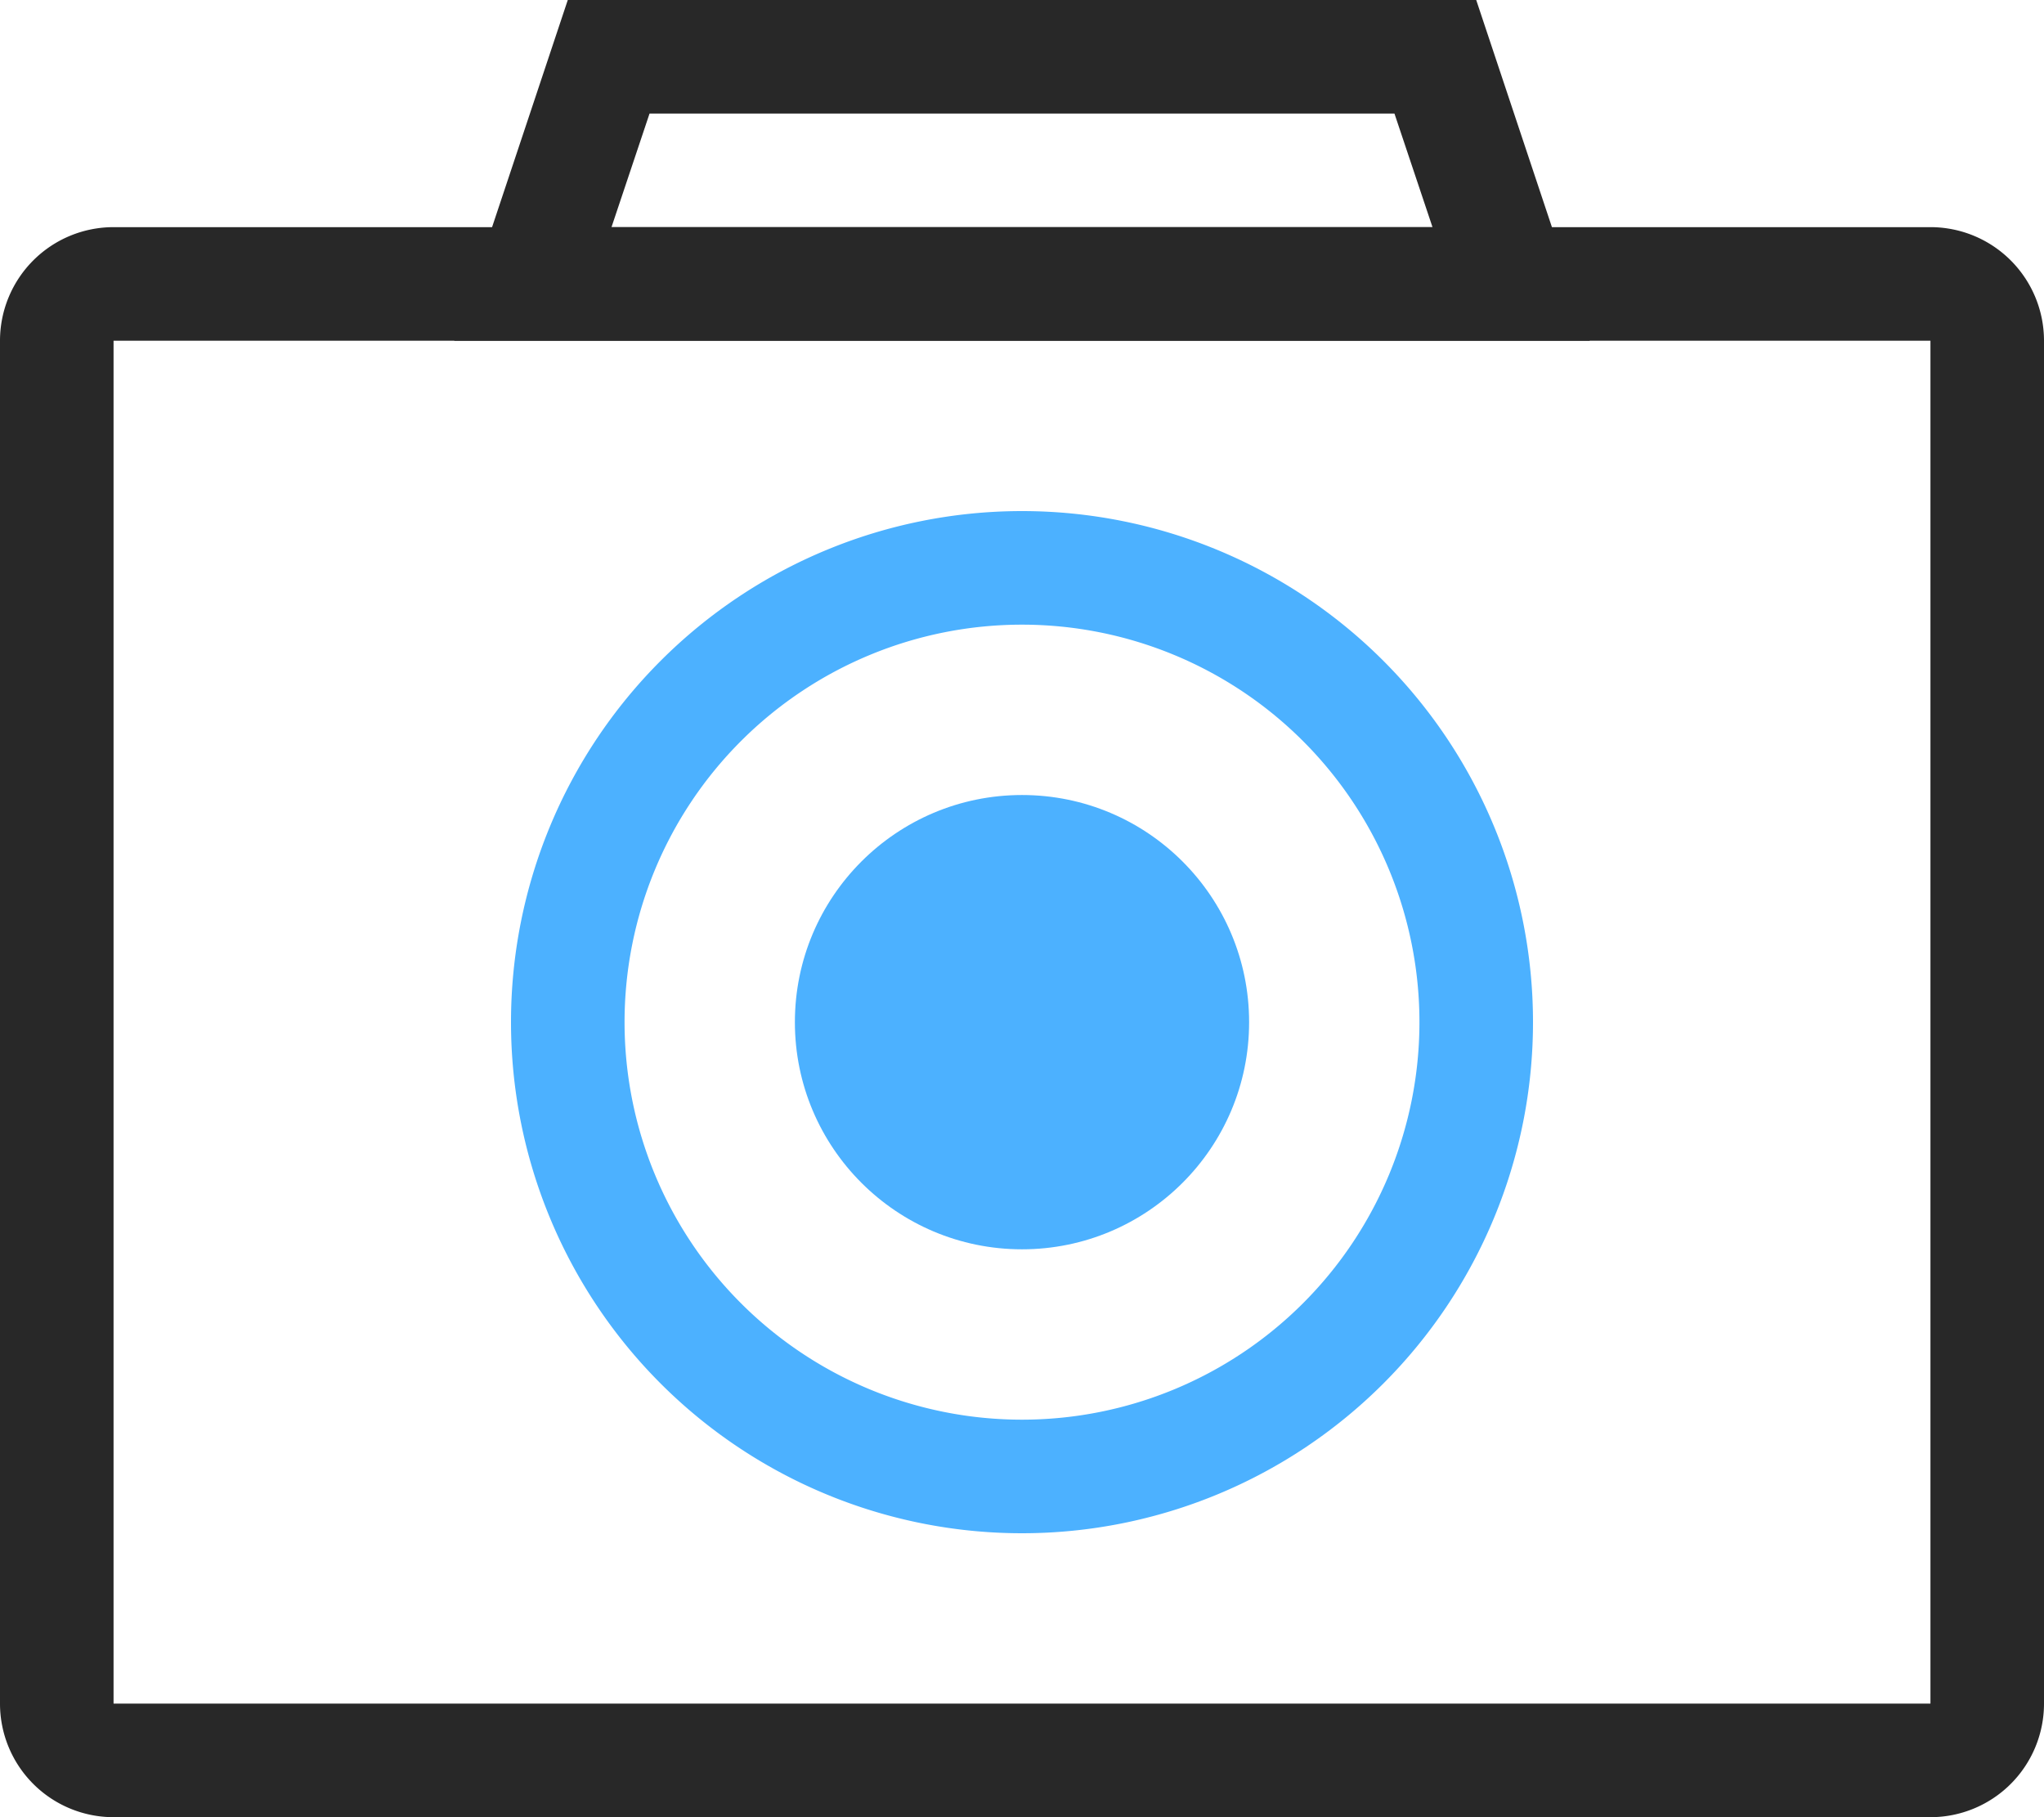
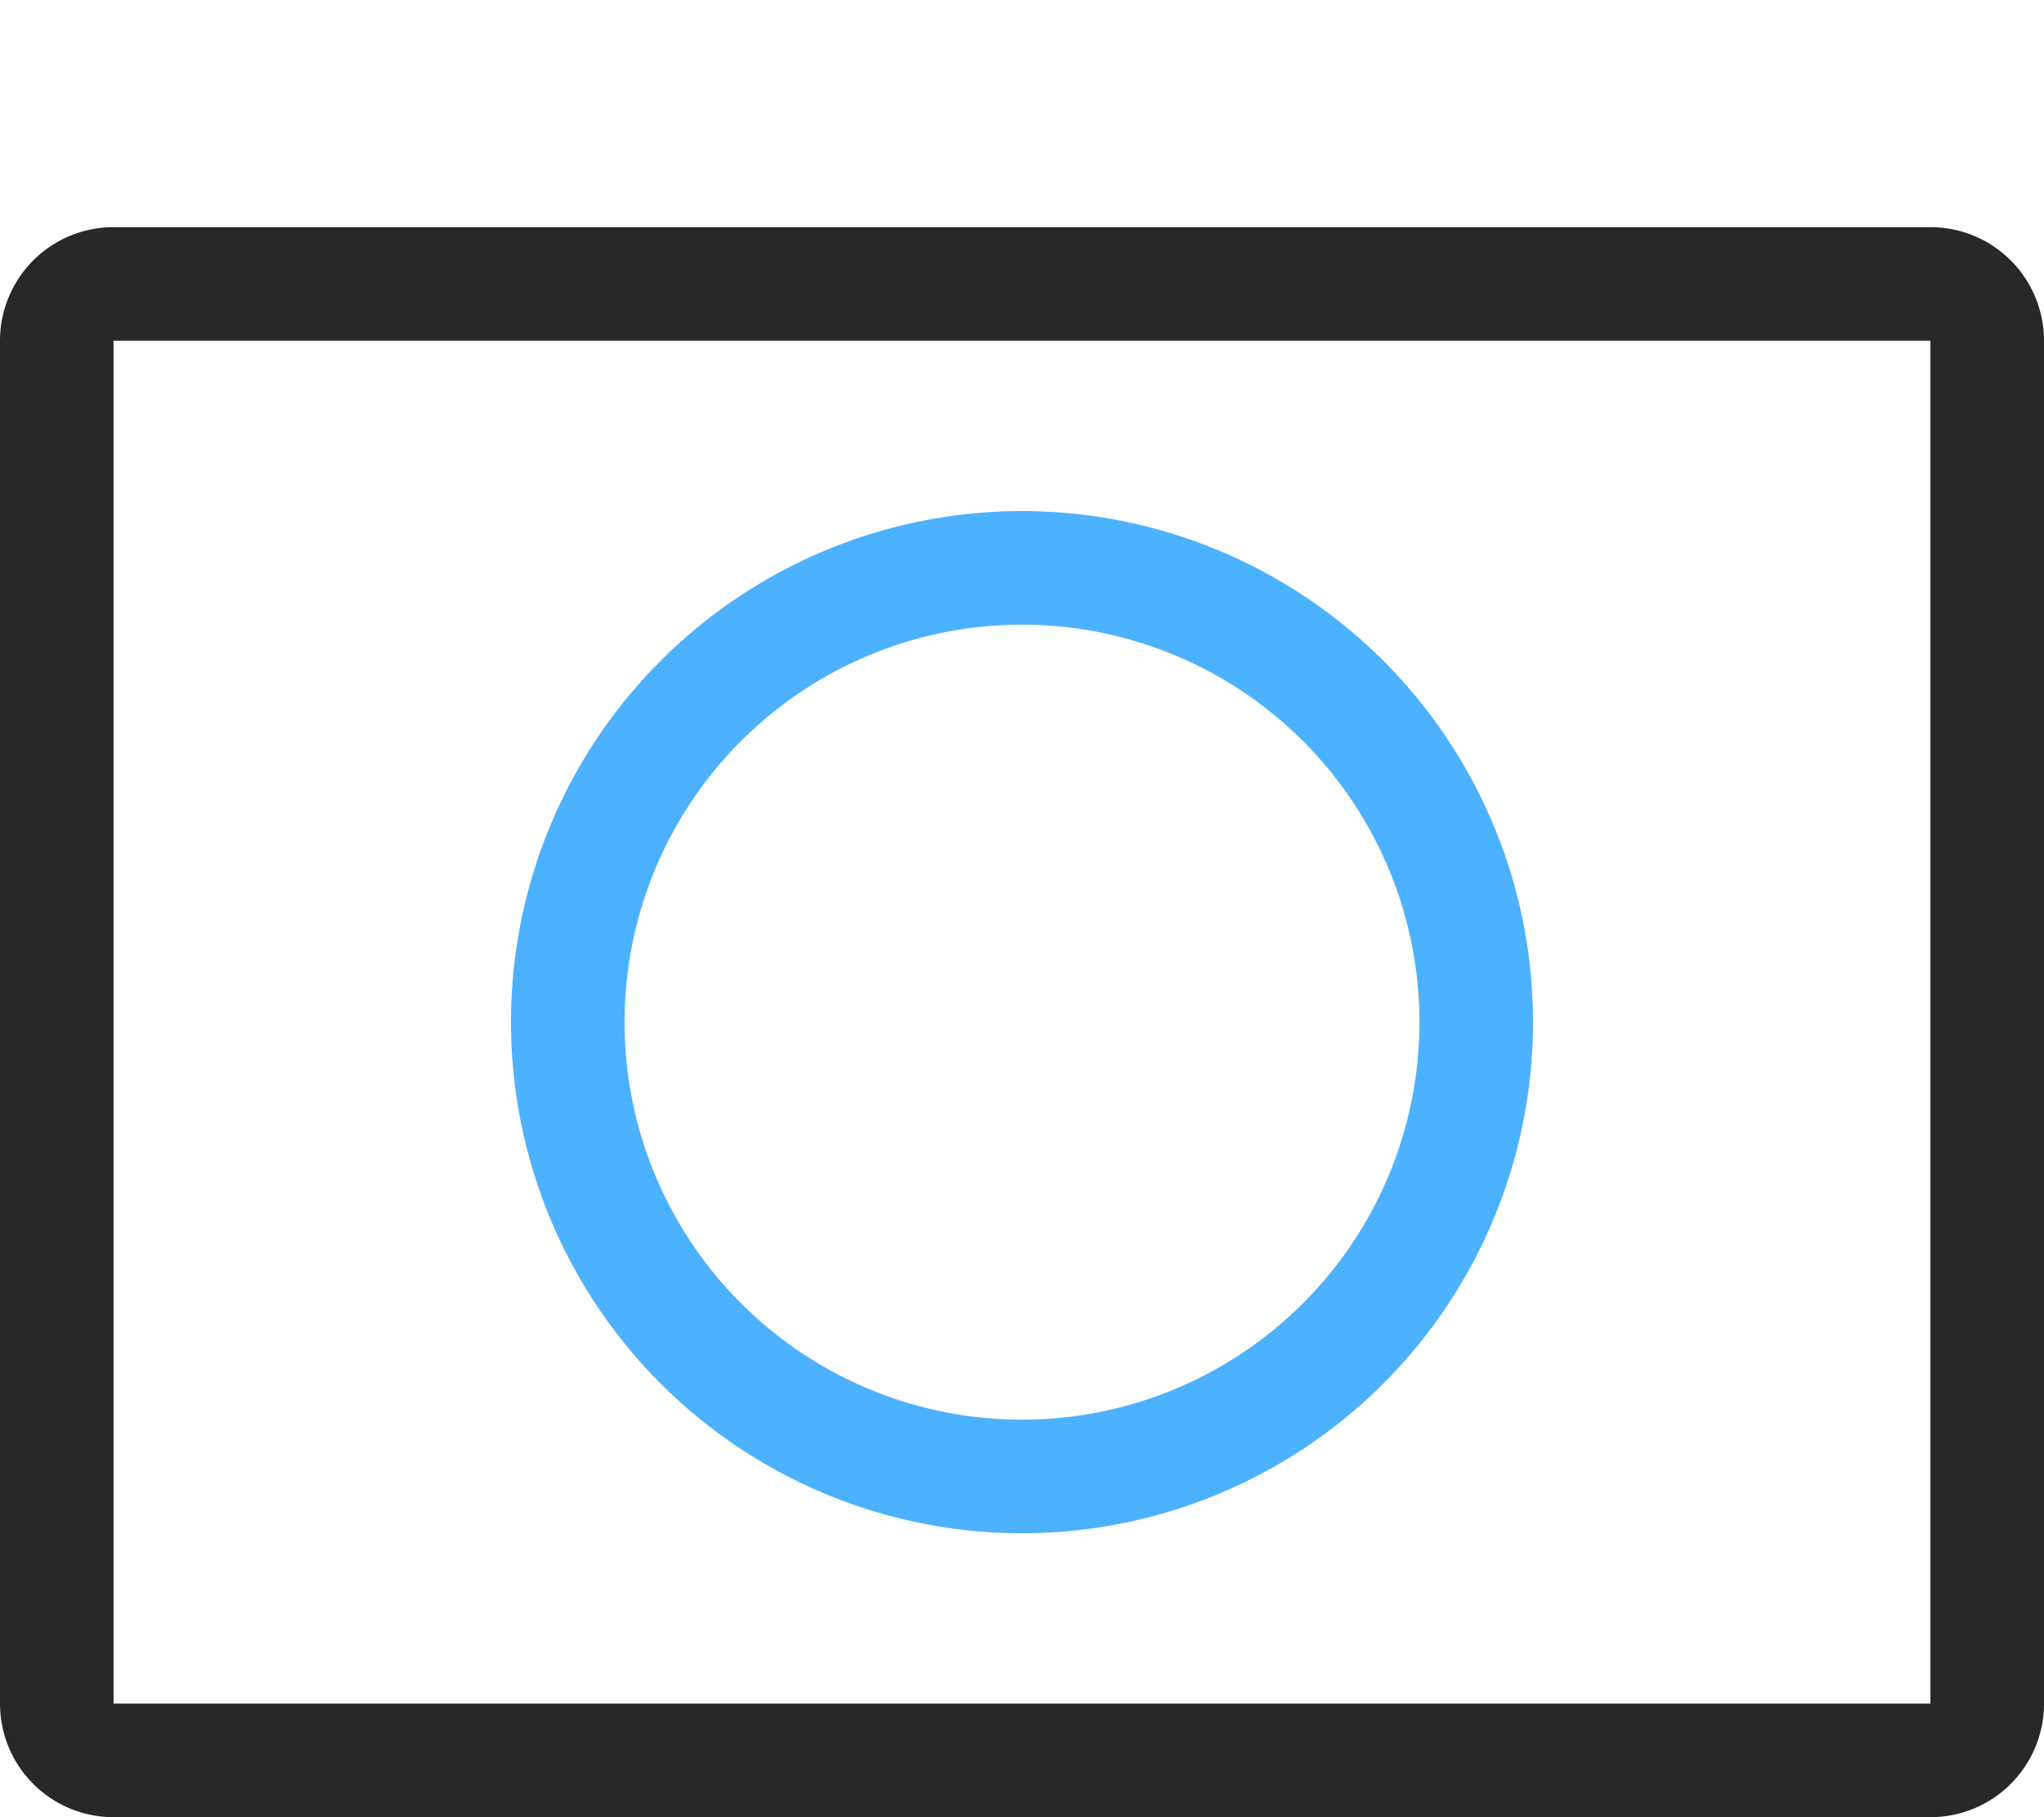
<svg xmlns="http://www.w3.org/2000/svg" width="36" height="32">
-   <circle cx="18" cy="18" r="4" fill="#4cb1ff" />
  <path d="M18 11a7 7 0 11-7 7 7 7 0 017-7m0-2a9 9 0 109 9 9 9 0 00-9-9z" fill="#4cb1ff" />
  <path d="M34 6v24H2V6h32m0-2H2a2 2 0 00-2 2v24a2 2 0 002 2h32a2 2 0 002-2V6a2 2 0 00-2-2z" fill="#282828" />
-   <path d="M24.56 2l.67 2H10.77l.67-2h13.12M26 0H10L8 6h20l-2-6z" fill="#282828" />
</svg>